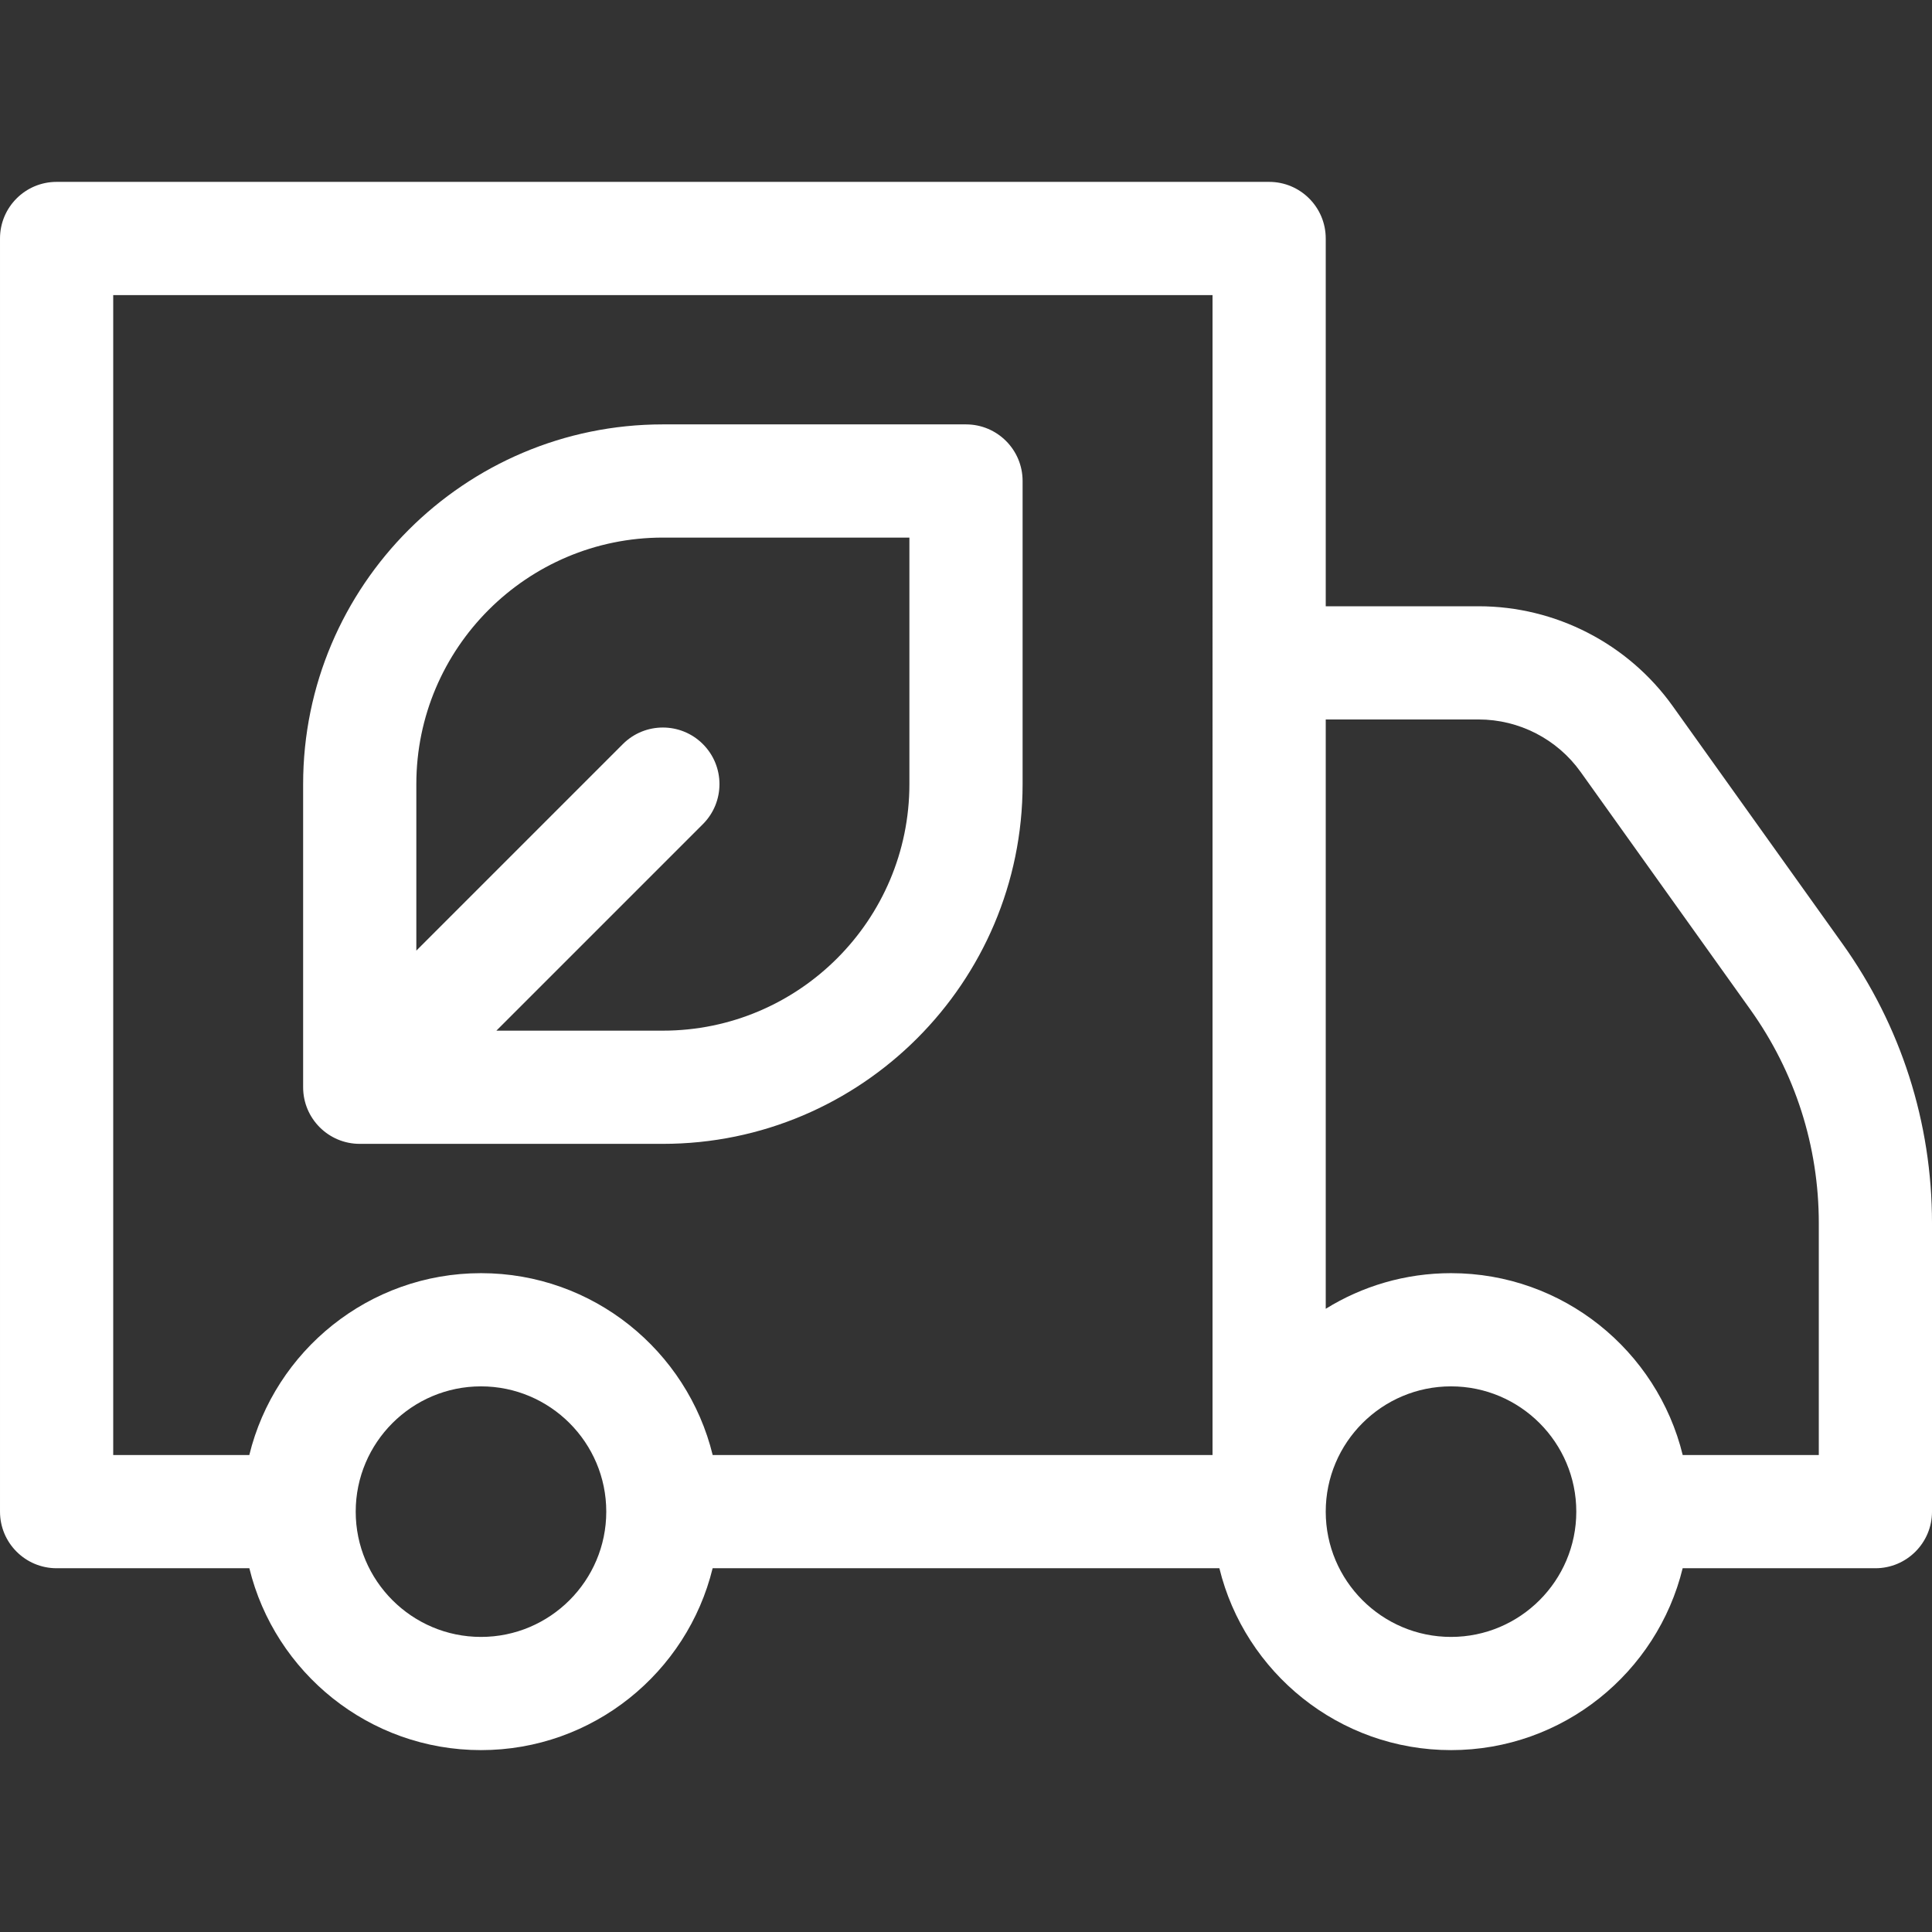
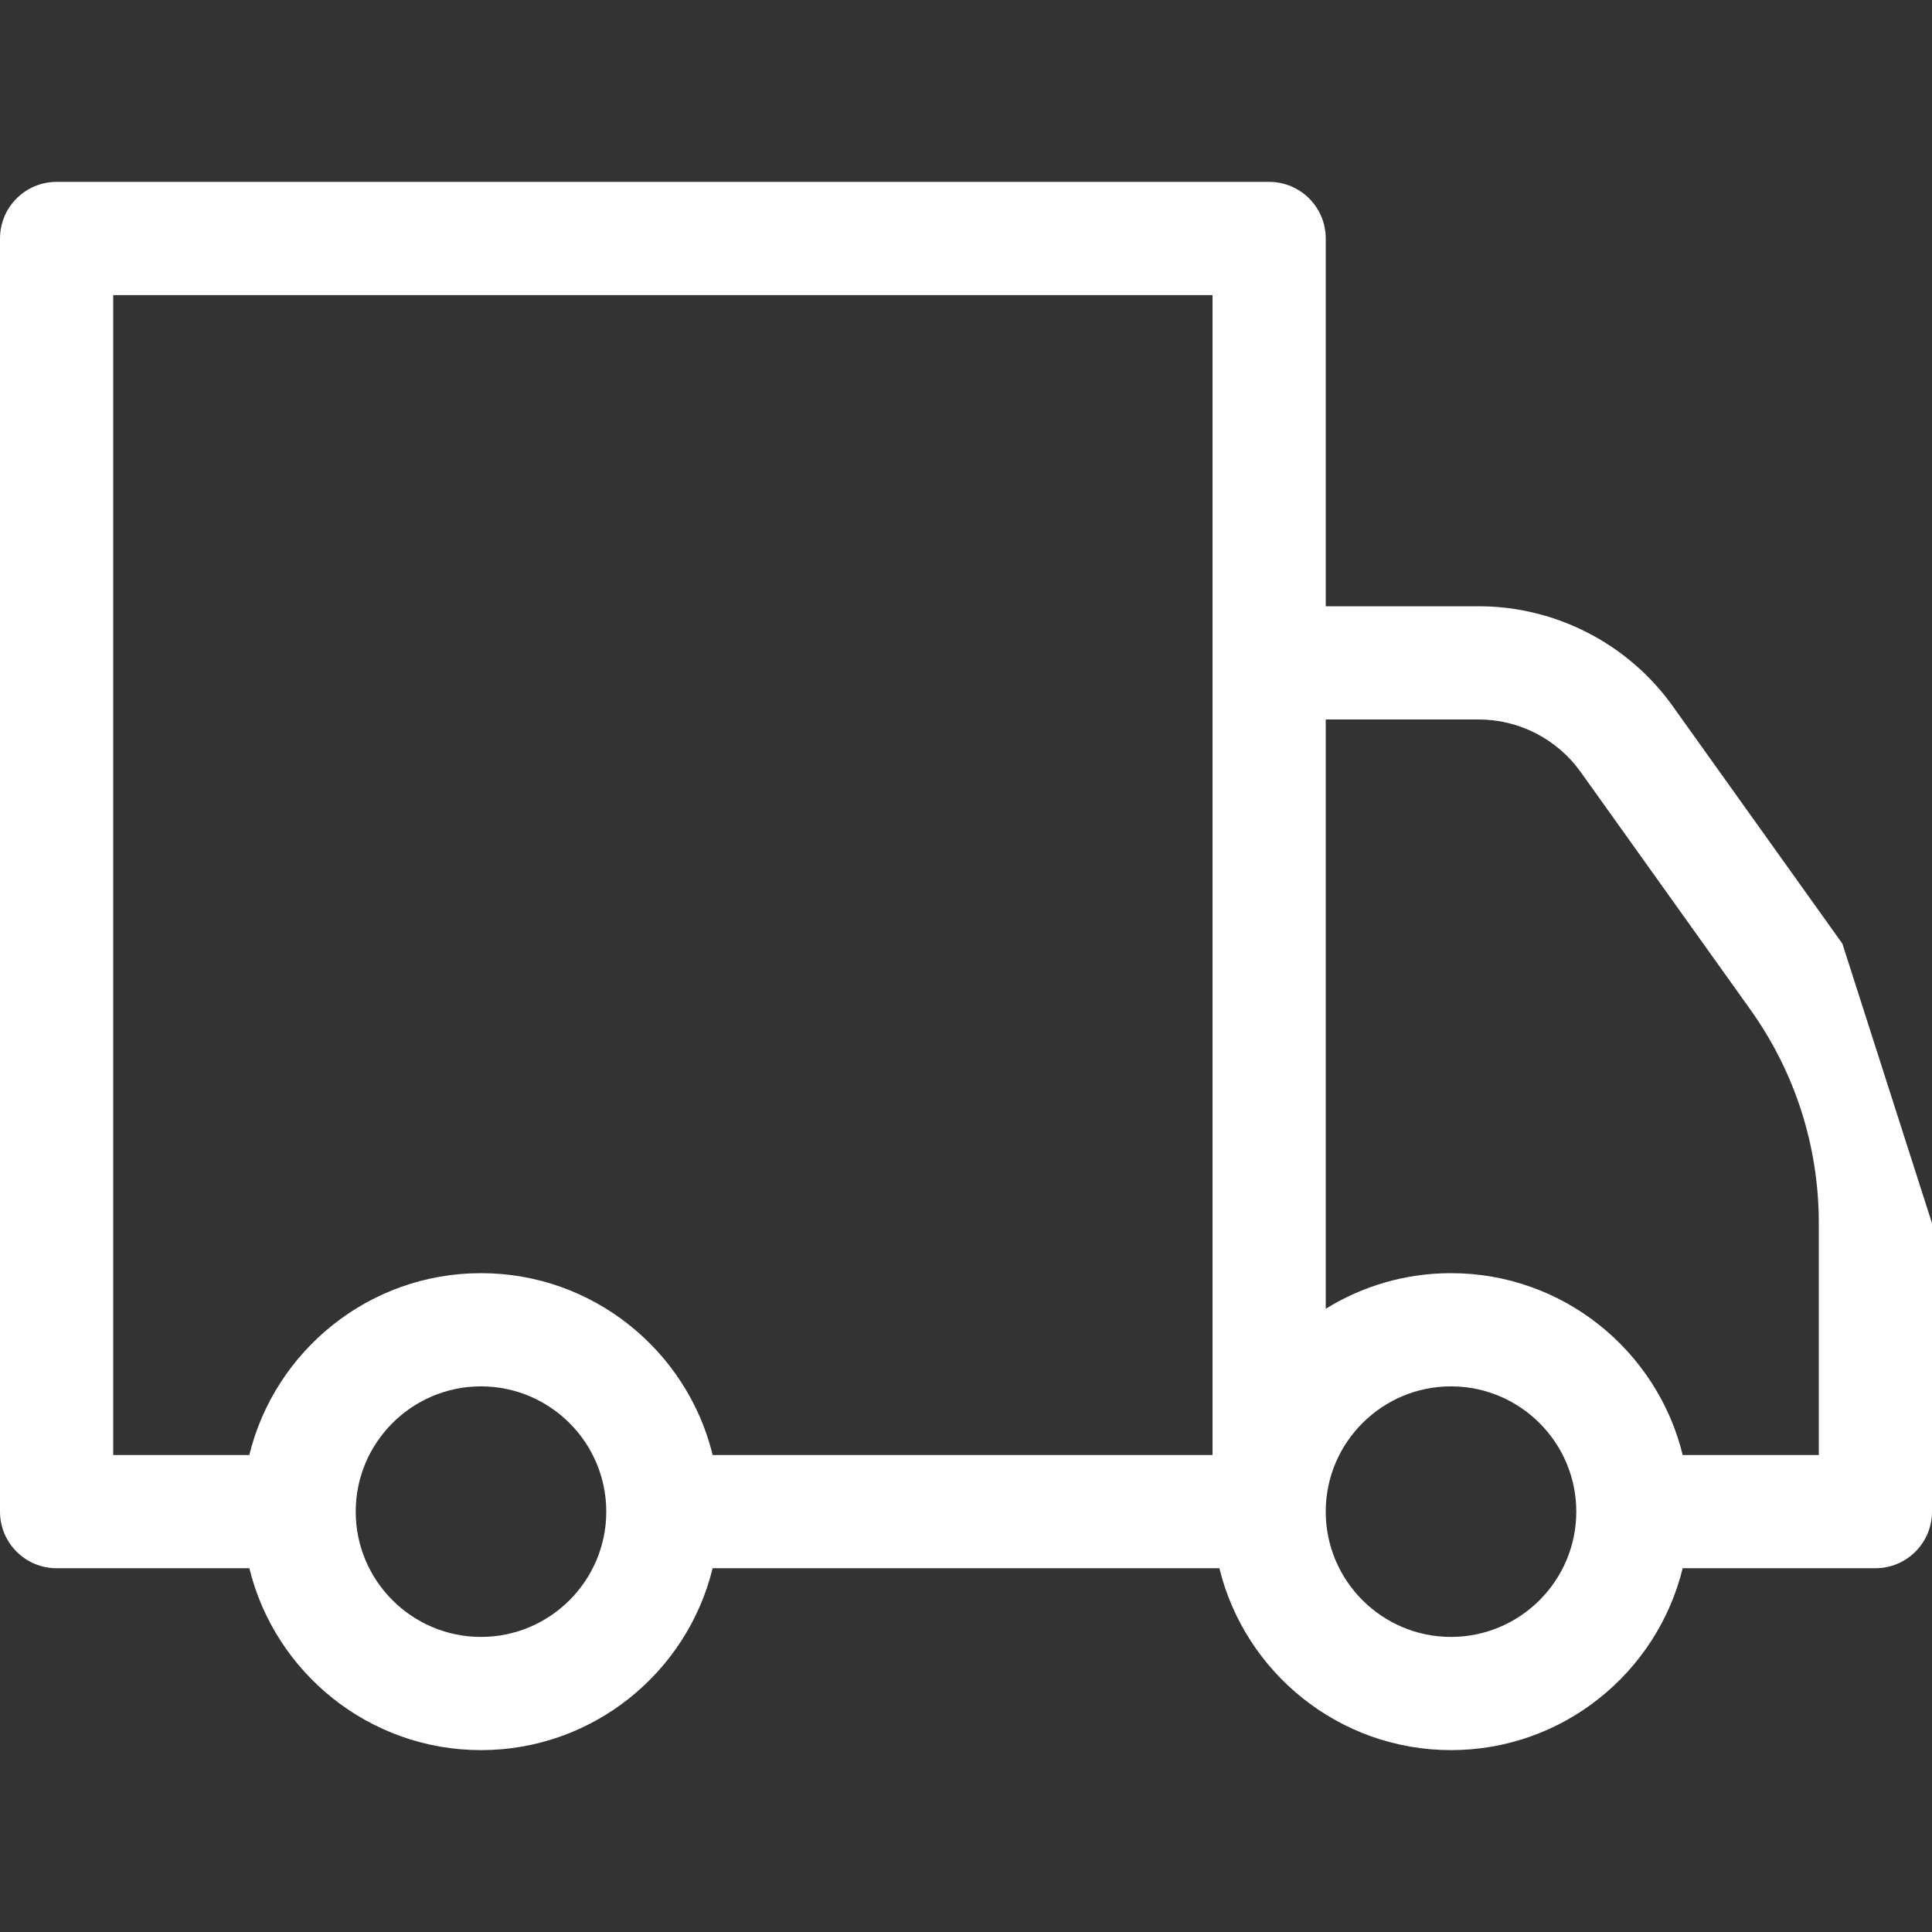
<svg xmlns="http://www.w3.org/2000/svg" id="Layer_1" enable-background="new 0 0 512 512" height="512px" viewBox="0 0 512 512" width="512px" class="">
  <rect x="0" y="0" width="512" height="512" fill="#333333" stroke="none" />
  <g>
    <g>
-       <path d="m488.255 250.085-44.961-62.947c-11.835-16.575-31.063-26.471-51.434-26.471h-40.527v-97.467c0-8.284-6.716-15-15-15h-321.333c-8.284 0-15 6.716-15 15v337.4c0 8.284 6.716 15 15 15h51.08c6.753 27.629 31.706 48.2 61.387 48.2s54.634-20.571 61.387-48.2h134.293c6.753 27.629 31.706 48.2 61.387 48.2s54.634-20.571 61.387-48.2h51.079c8.284 0 15-6.716 15-15v-76.429c0-26.715-8.211-52.333-23.745-74.086zm-360.788 183.715c-18.307 0-33.2-14.894-33.2-33.2s14.894-33.199 33.2-33.199 33.2 14.894 33.2 33.199c0 18.306-14.894 33.2-33.2 33.2zm193.866-48.2h-132.464c-6.752-27.632-31.72-48.199-61.402-48.199s-54.65 20.567-61.401 48.199h-36.066v-307.4h291.333zm63.2 48.2c-18.307 0-33.2-14.894-33.2-33.2s14.894-33.199 33.2-33.199 33.2 14.894 33.2 33.199c0 18.306-14.893 33.2-33.2 33.2zm97.467-48.2h-36.064c-6.752-27.632-31.72-48.199-61.402-48.199-12.169 0-23.547 3.458-33.2 9.441v-156.175h40.527c10.702 0 20.803 5.197 27.021 13.907l44.96 62.947c11.879 16.634 18.158 36.223 18.158 56.65z" data-original="#000000" class="active-path" data-old_color="#000000" fill="#FFFFFF" />
-       <path d="m95.333 303.134h80.334c52.566 0 95.333-42.767 95.333-95.334v-80.333c0-8.284-6.716-15-15-15h-80.333c-52.567 0-95.334 42.767-95.334 95.333v80.334c0 8.284 6.716 15 15 15zm15-95.334c0-36.024 29.309-65.333 65.334-65.333h65.333v65.333c0 36.025-29.309 65.334-65.333 65.334h-44.121l54.728-54.728c5.858-5.857 5.858-15.355 0-21.213-5.857-5.857-15.355-5.857-21.213 0l-54.728 54.728z" data-original="#000000" class="active-path" data-old_color="#000000" fill="#FFFFFF" />
+       <path d="m488.255 250.085-44.961-62.947c-11.835-16.575-31.063-26.471-51.434-26.471h-40.527v-97.467c0-8.284-6.716-15-15-15h-321.333c-8.284 0-15 6.716-15 15v337.4c0 8.284 6.716 15 15 15h51.08c6.753 27.629 31.706 48.2 61.387 48.2s54.634-20.571 61.387-48.2h134.293c6.753 27.629 31.706 48.2 61.387 48.2s54.634-20.571 61.387-48.2h51.079c8.284 0 15-6.716 15-15v-76.429zm-360.788 183.715c-18.307 0-33.2-14.894-33.2-33.2s14.894-33.199 33.2-33.199 33.2 14.894 33.2 33.199c0 18.306-14.894 33.2-33.2 33.2zm193.866-48.2h-132.464c-6.752-27.632-31.72-48.199-61.402-48.199s-54.65 20.567-61.401 48.199h-36.066v-307.4h291.333zm63.2 48.2c-18.307 0-33.2-14.894-33.2-33.2s14.894-33.199 33.2-33.199 33.2 14.894 33.2 33.199c0 18.306-14.893 33.2-33.2 33.2zm97.467-48.2h-36.064c-6.752-27.632-31.72-48.199-61.402-48.199-12.169 0-23.547 3.458-33.2 9.441v-156.175h40.527c10.702 0 20.803 5.197 27.021 13.907l44.96 62.947c11.879 16.634 18.158 36.223 18.158 56.65z" data-original="#000000" class="active-path" data-old_color="#000000" fill="#FFFFFF" />
    </g>
  </g>
</svg>